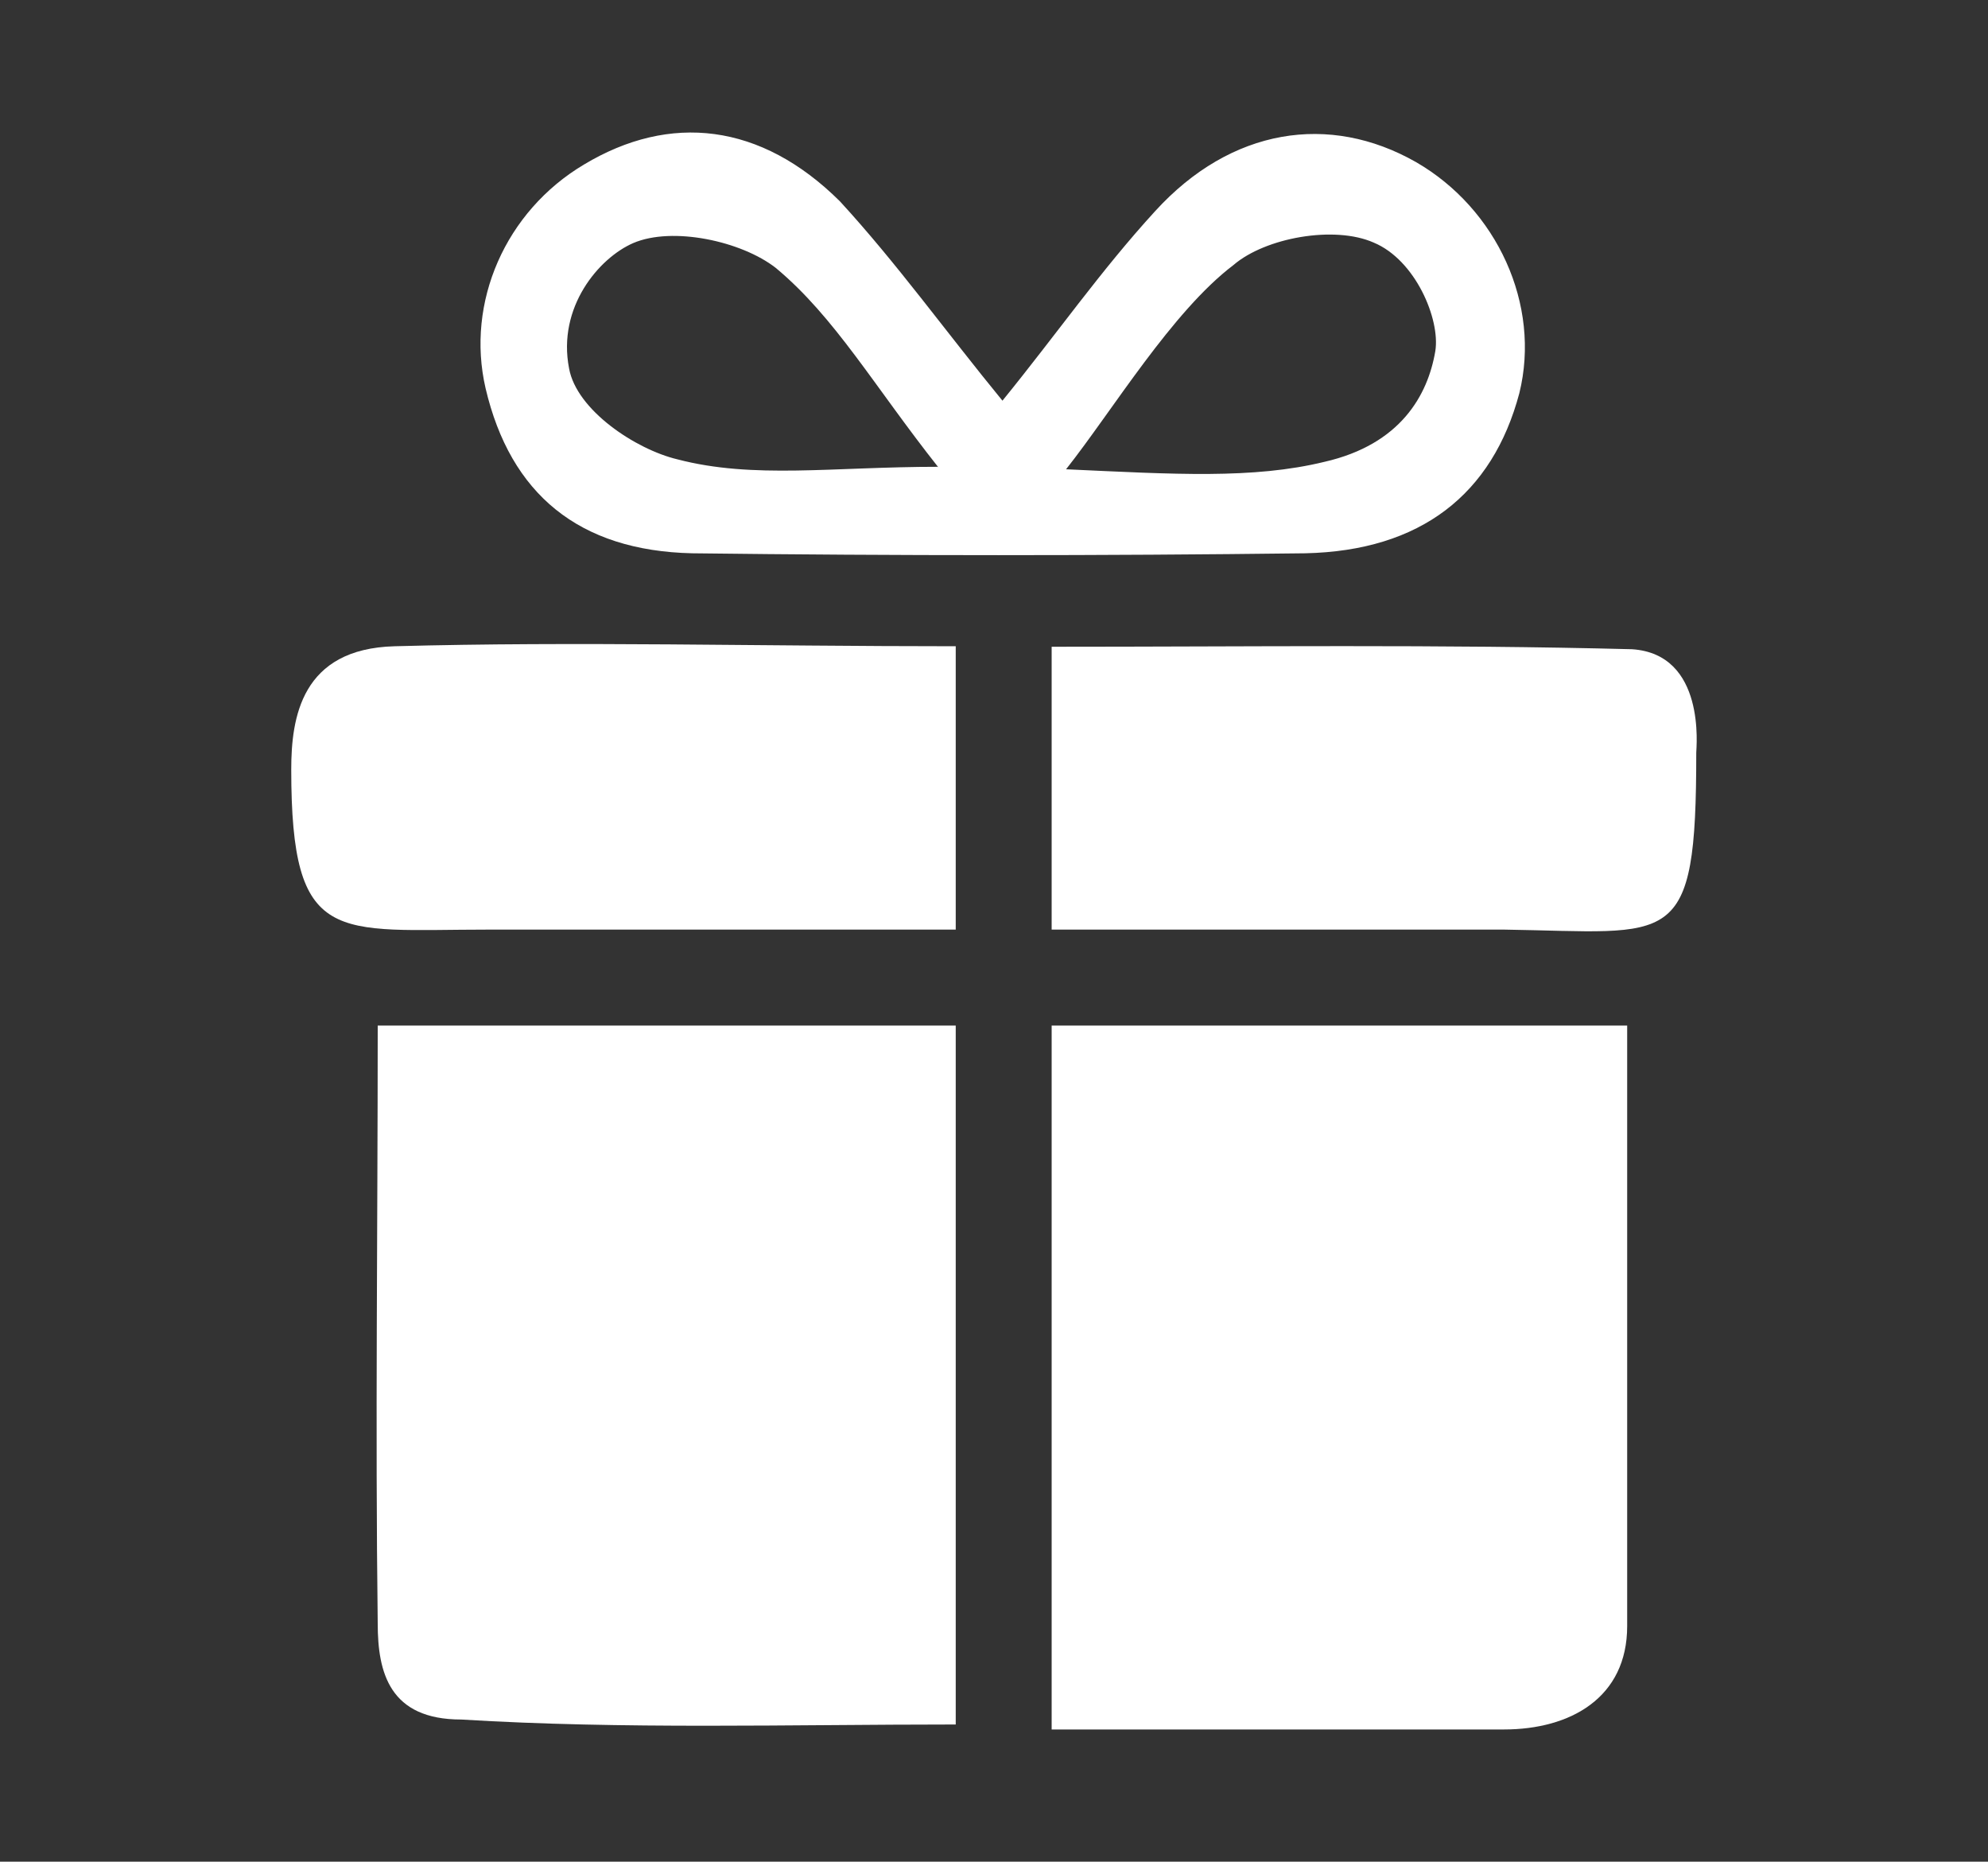
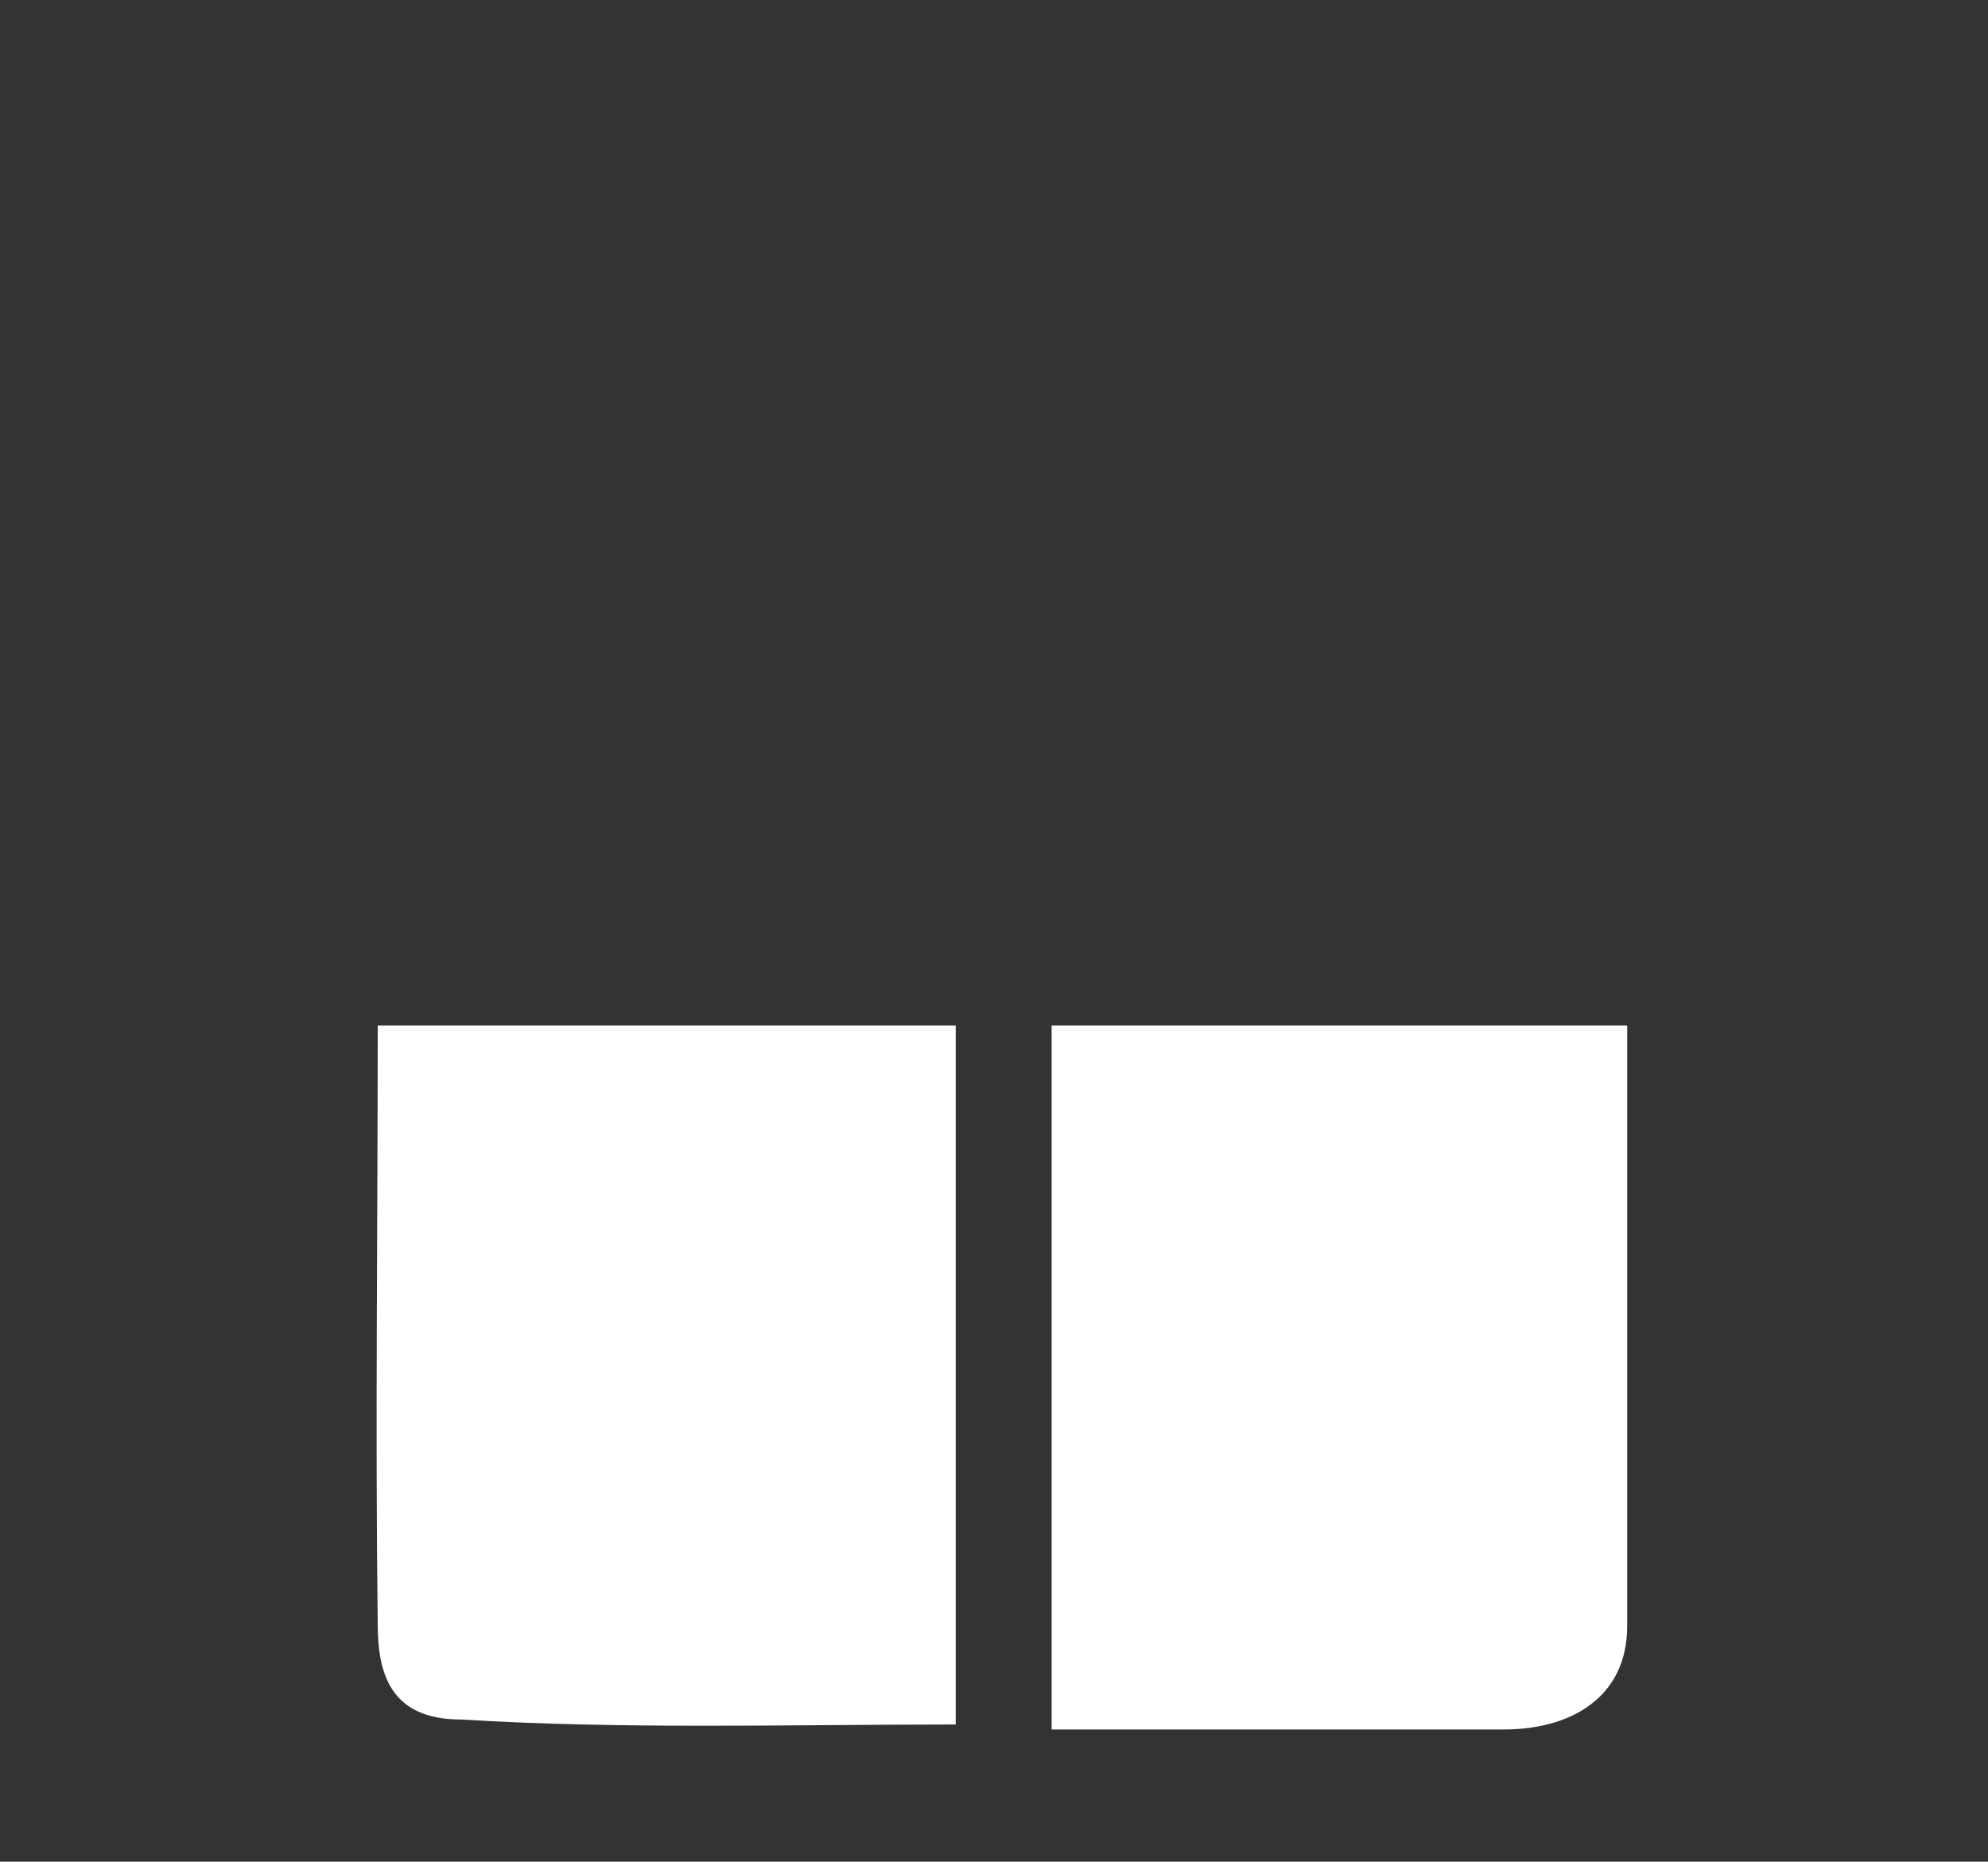
<svg xmlns="http://www.w3.org/2000/svg" id="Layer_1" data-name="Layer 1" viewBox="0 0 40 37.45">
  <rect x="0" y="0" width="40" height="37.45" fill="#333333" stroke="none" />
  <defs>
    <style>
      .cls-1 {
        fill: #fff;
        fill-rule: evenodd;
      }

      .cls-1, .cls-2 {
        stroke-width: 0px;
      }

      .cls-2 {
        fill: none;
      }
    </style>
  </defs>
  <g>
    <path class="cls-1" d="M19.23,20.63v14.06c-3.37,0-6.68.1-9.95-.1-1.44,0-1.68-.94-1.68-1.93-.05-3.96,0-7.92,0-12.03h11.63Z" />
    <path class="cls-1" d="M21.16,34.79v-14.16h11.58v12.08c0,1.44-1.14,2.08-2.48,2.08h-9.11Z" />
-     <path class="cls-1" d="M20.17,8.06c1.09-1.34,1.98-2.62,3.07-3.81,1.53-1.68,3.51-1.98,5.25-.99,1.63.94,2.52,2.87,2.08,4.65-.54,2.03-1.98,3.17-4.31,3.22-4.11.05-8.22.05-12.33,0-2.28-.05-3.66-1.19-4.16-3.32-.4-1.73.4-3.56,1.98-4.5,1.73-1.04,3.56-.84,5.15.74,1.14,1.24,2.13,2.62,3.27,4.01ZM18.88,9.4c-1.29-1.63-2.08-3.02-3.27-4.01-.69-.54-2.08-.84-2.87-.5-.69.3-1.53,1.29-1.29,2.52.15.84,1.34,1.63,2.18,1.83,1.53.4,3.12.15,5.25.15ZM21.45,9.44c2.18.1,3.76.2,5.2-.15,1.53-.35,2.08-1.34,2.23-2.23.1-.64-.4-1.83-1.24-2.18-.79-.35-2.18-.1-2.82.45-1.24.94-2.43,2.92-3.37,4.11Z" />
-     <path class="cls-1" d="M19.23,13.01v5.69h-9.41c-3.07,0-3.96.35-3.96-3.22,0-1.04.2-2.43,2.08-2.48,3.66-.1,7.33,0,11.29,0Z" />
-     <path class="cls-1" d="M21.16,18.7v-5.69c3.96,0,7.82-.05,11.68.05,1.49.1,1.29,1.98,1.29,2.08,0,4.01-.45,3.61-3.86,3.56h-9.11Z" />
  </g>
-   <rect class="cls-2" width="40" height="37.45" />
</svg>